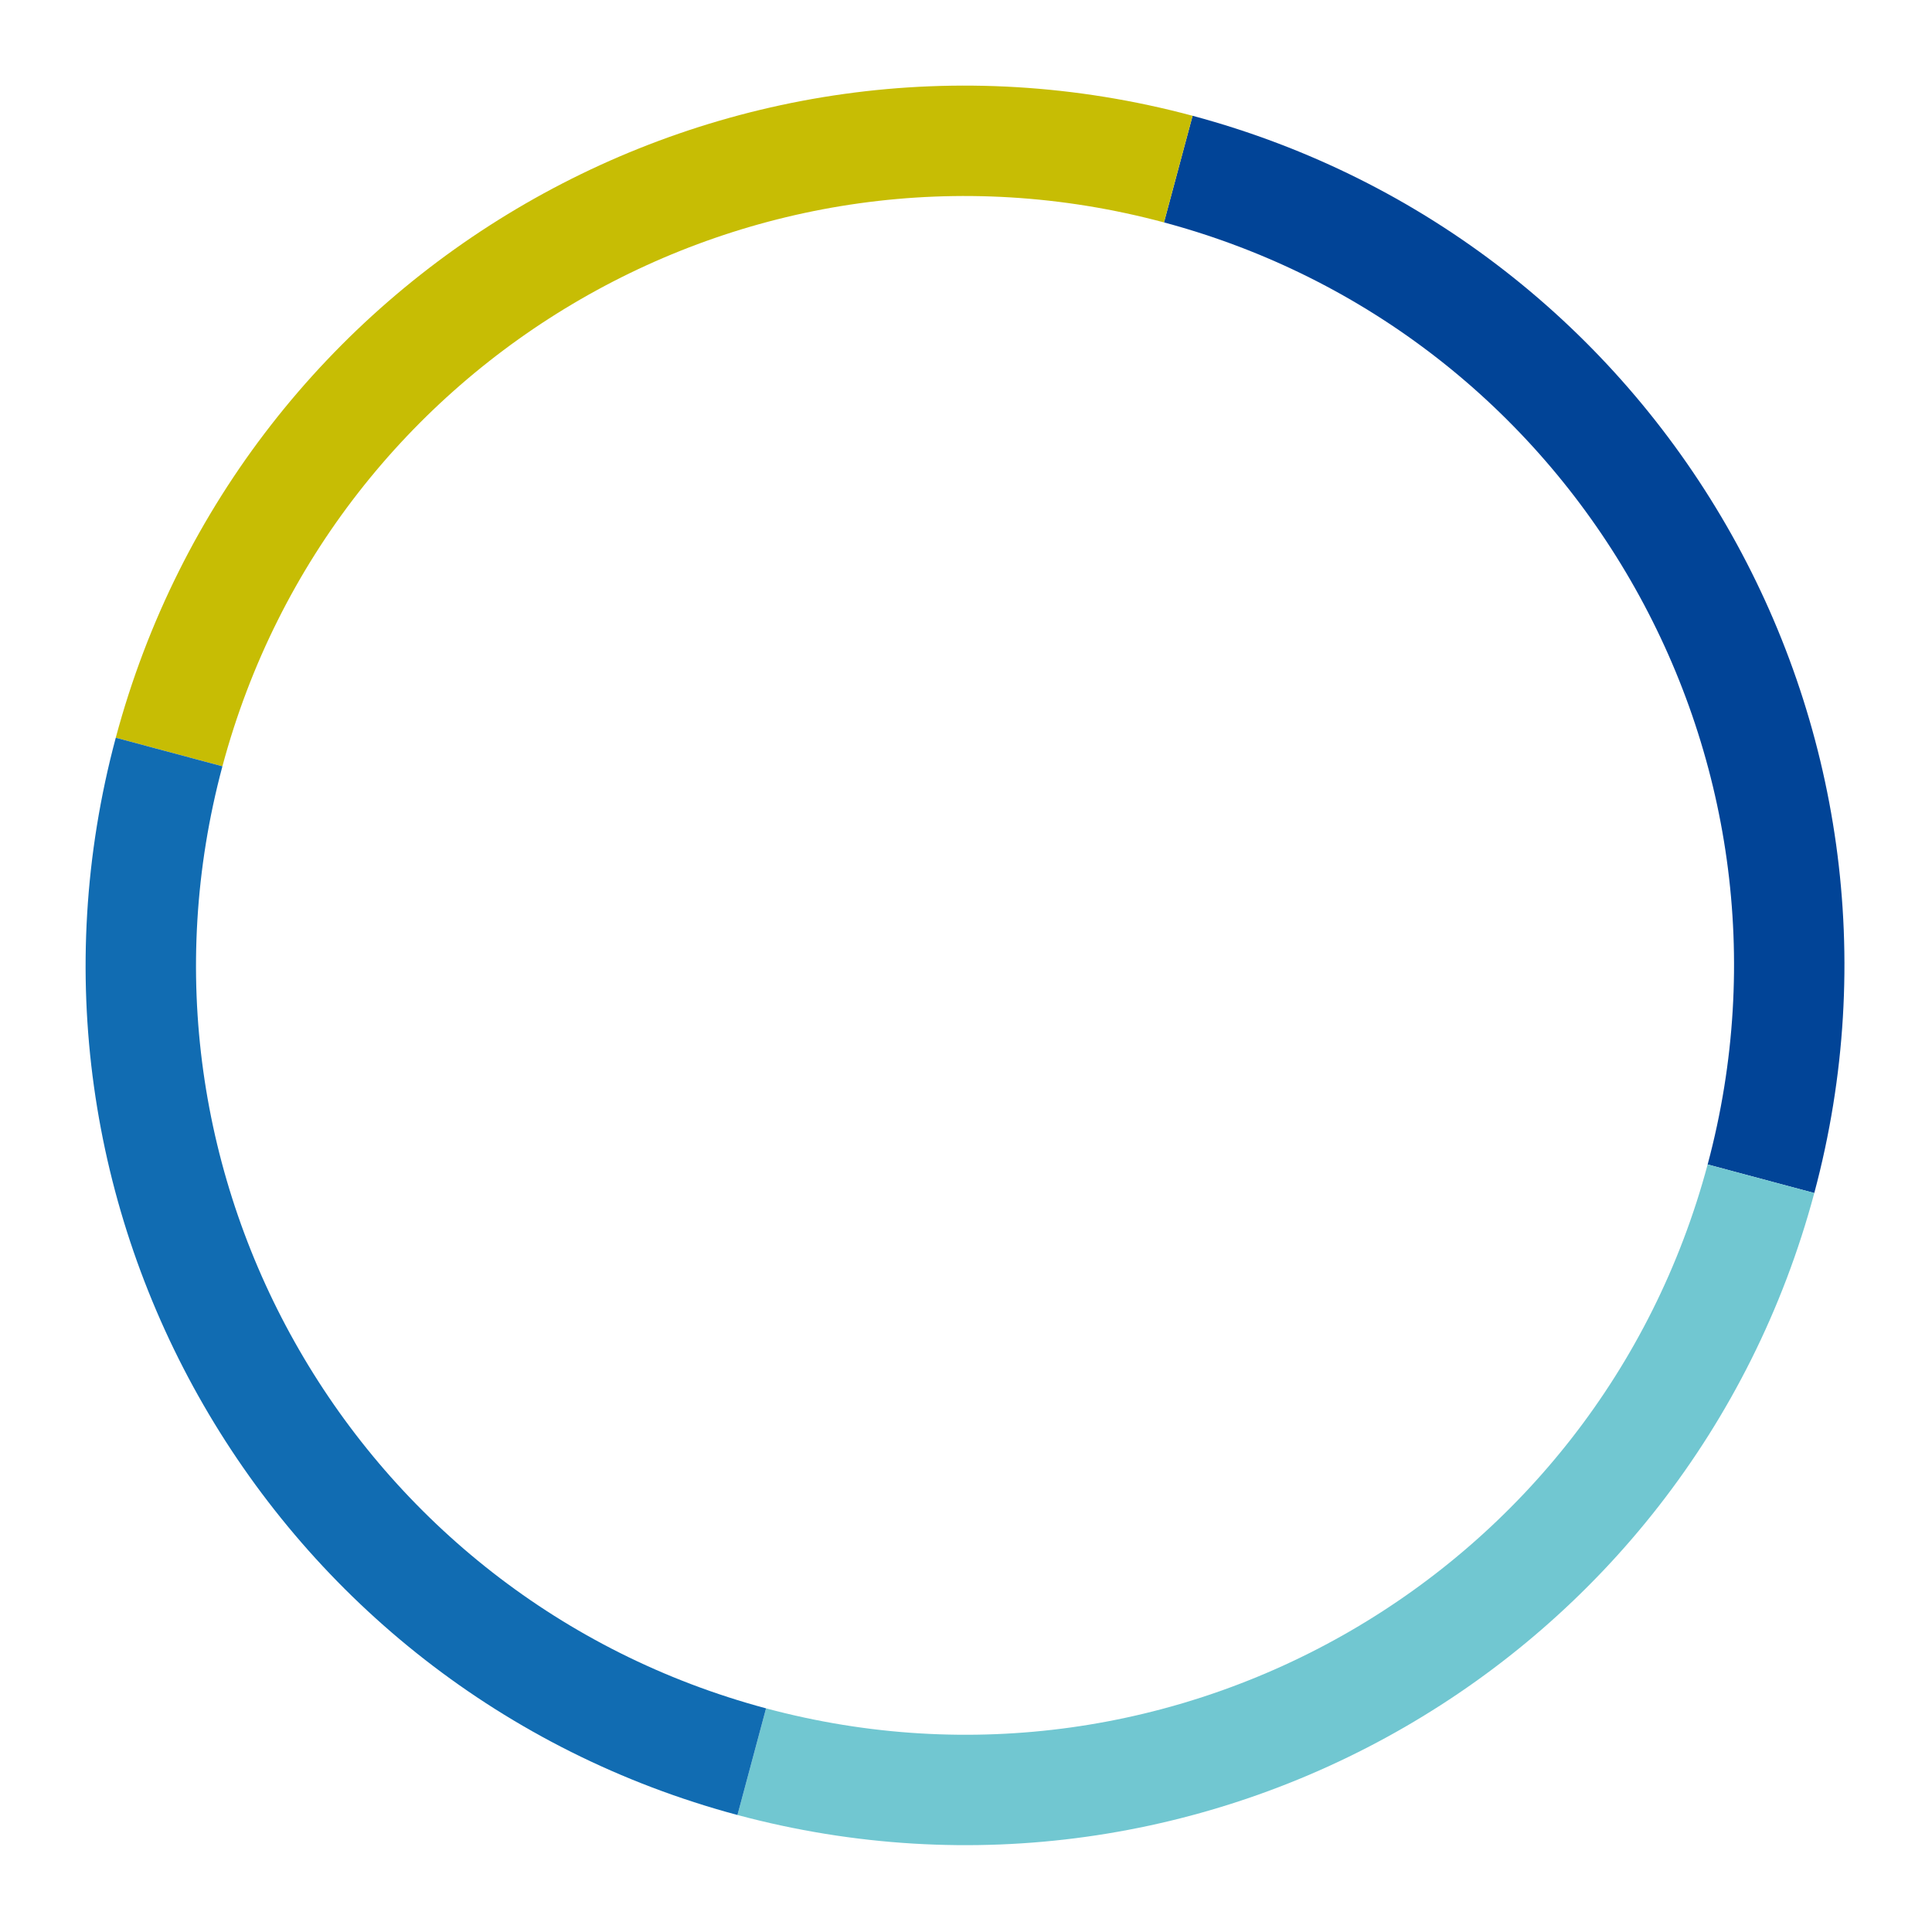
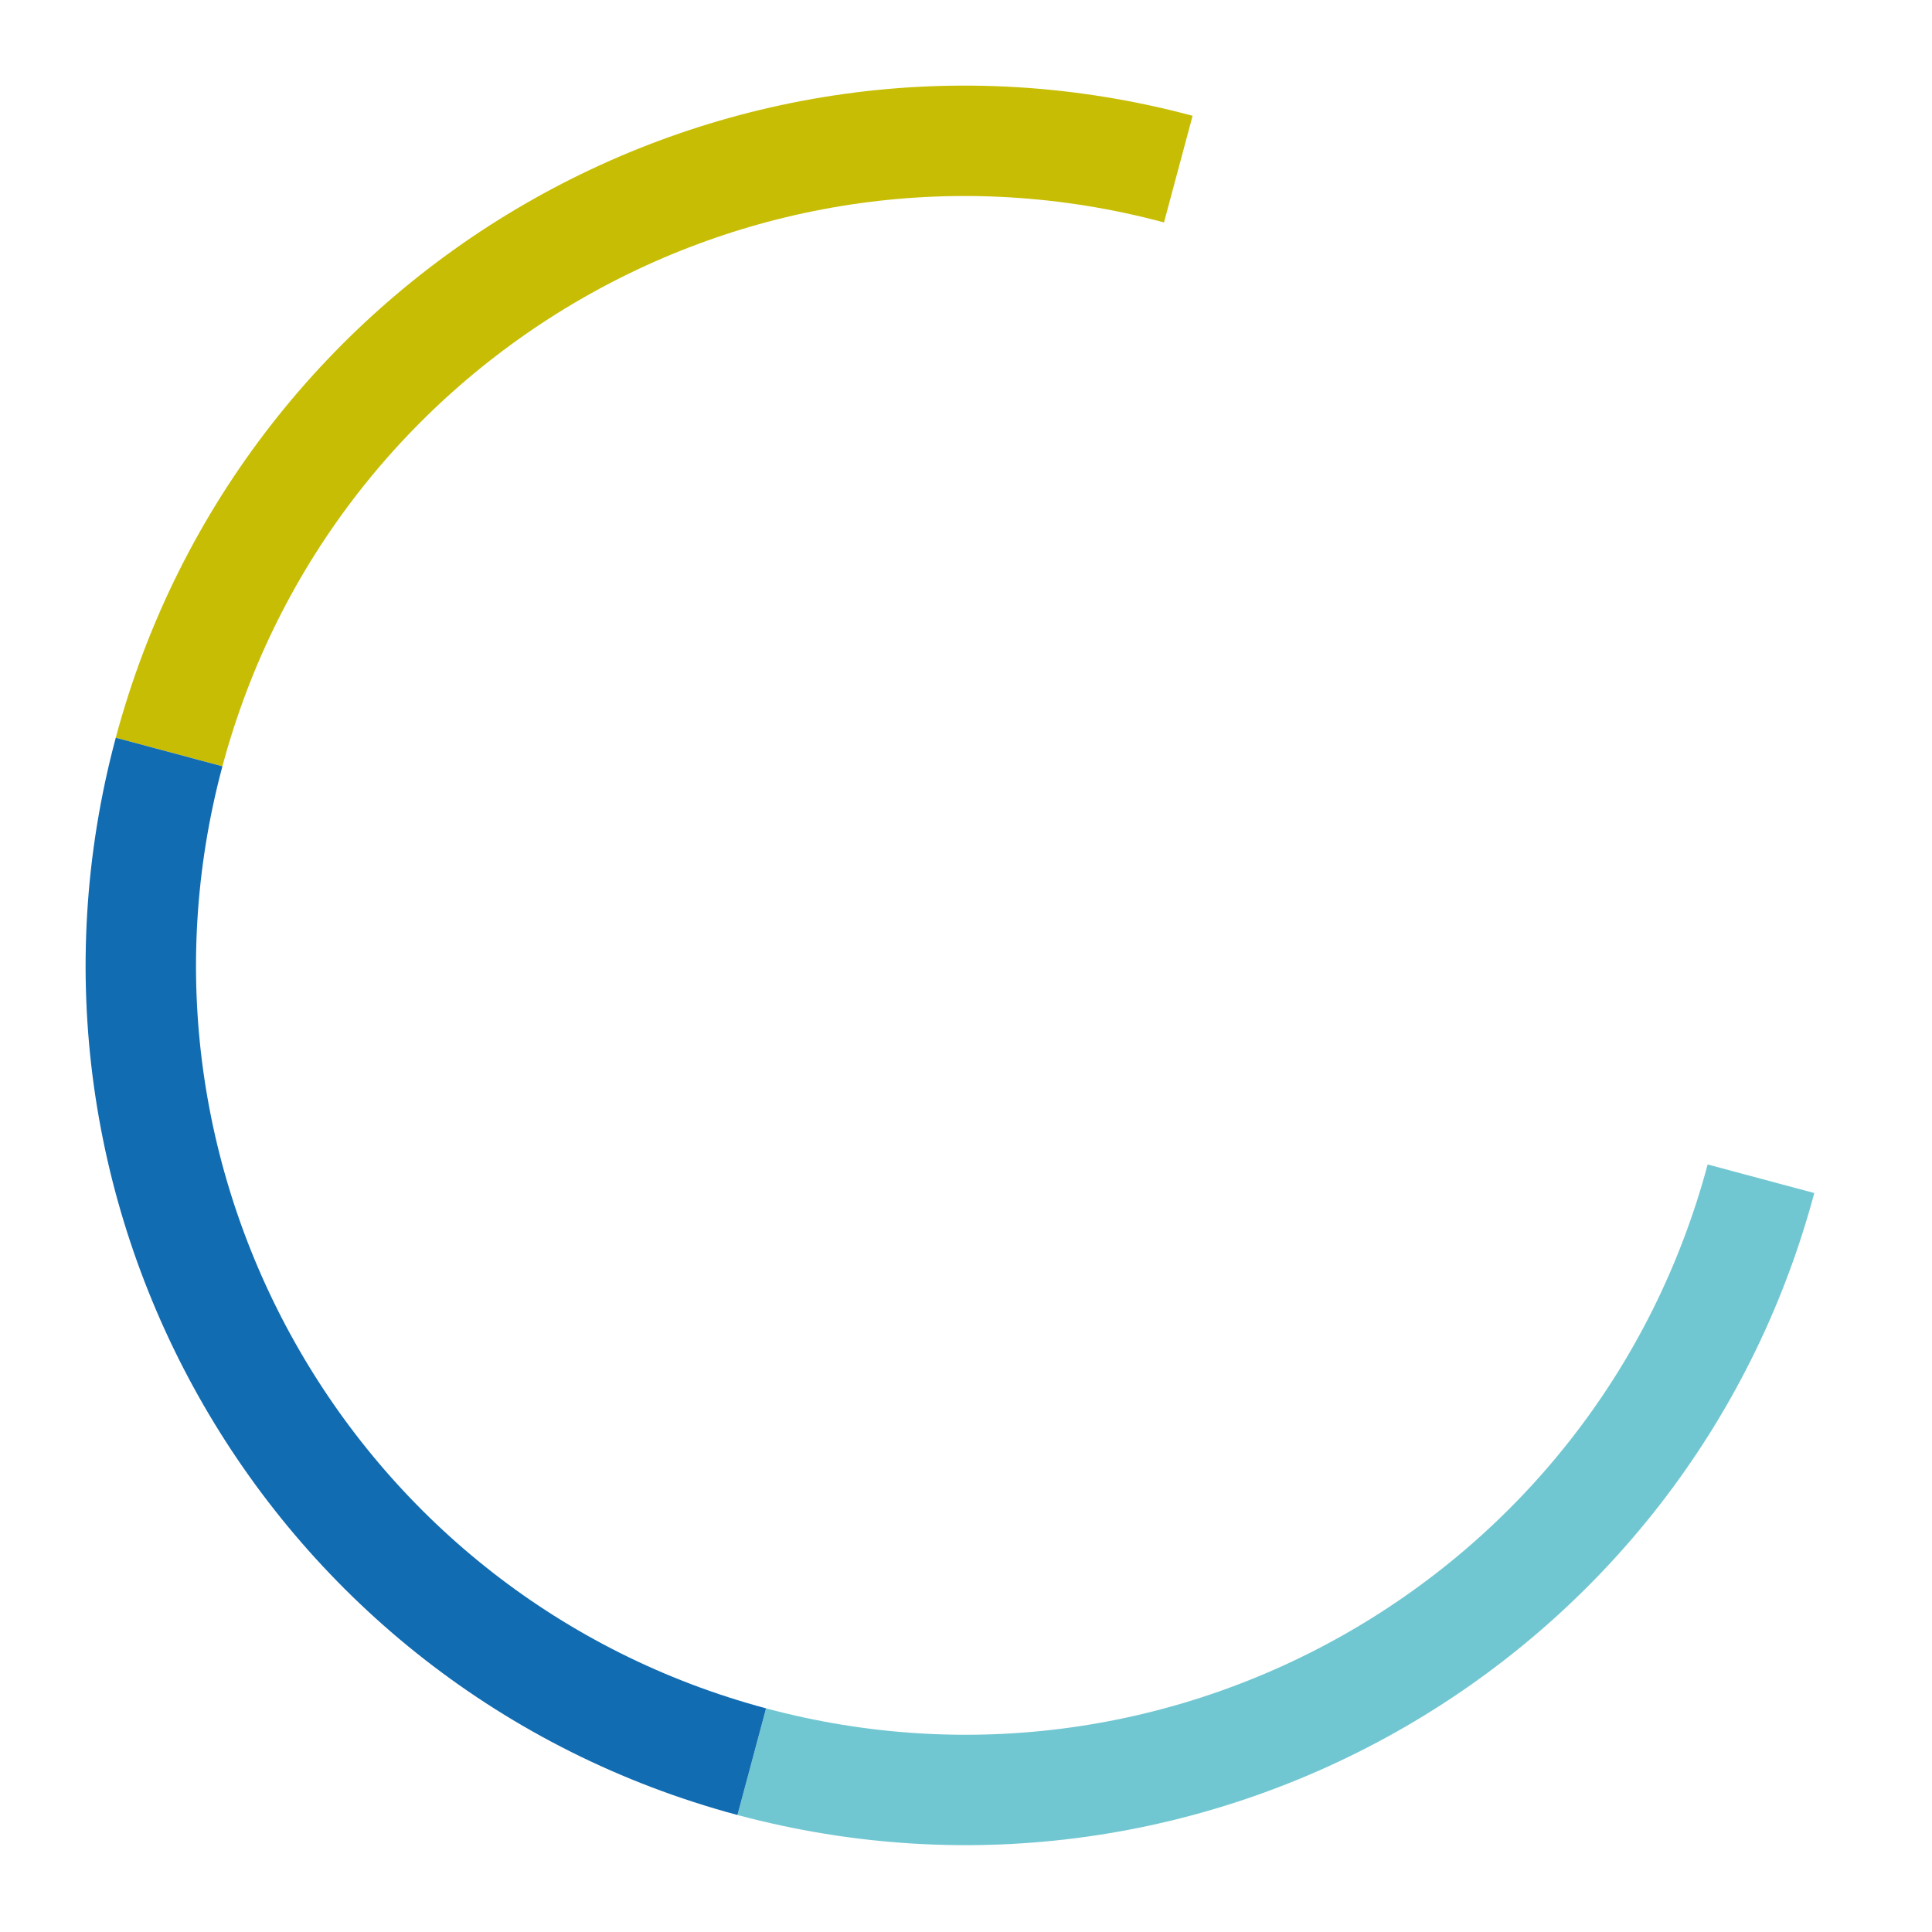
<svg xmlns="http://www.w3.org/2000/svg" width="840" height="840" viewBox="0 0 840 840" fill="none">
-   <path d="M765.637 512.501C816.849 321.294 703.427 124.756 512.303 73.522" stroke="#014497" stroke-width="48" />
  <path d="M73.516 326.967C124.728 135.76 321.18 22.289 512.303 73.522" stroke="#C7BD04" stroke-width="48" />
  <path d="M326.852 765.944C517.976 817.178 714.427 703.707 765.638 512.5" stroke="#71C7D1" stroke-width="48" />
  <path d="M326.85 765.946C135.727 714.712 22.305 518.174 73.517 326.967" stroke="#116CB2" stroke-width="48" />
</svg>